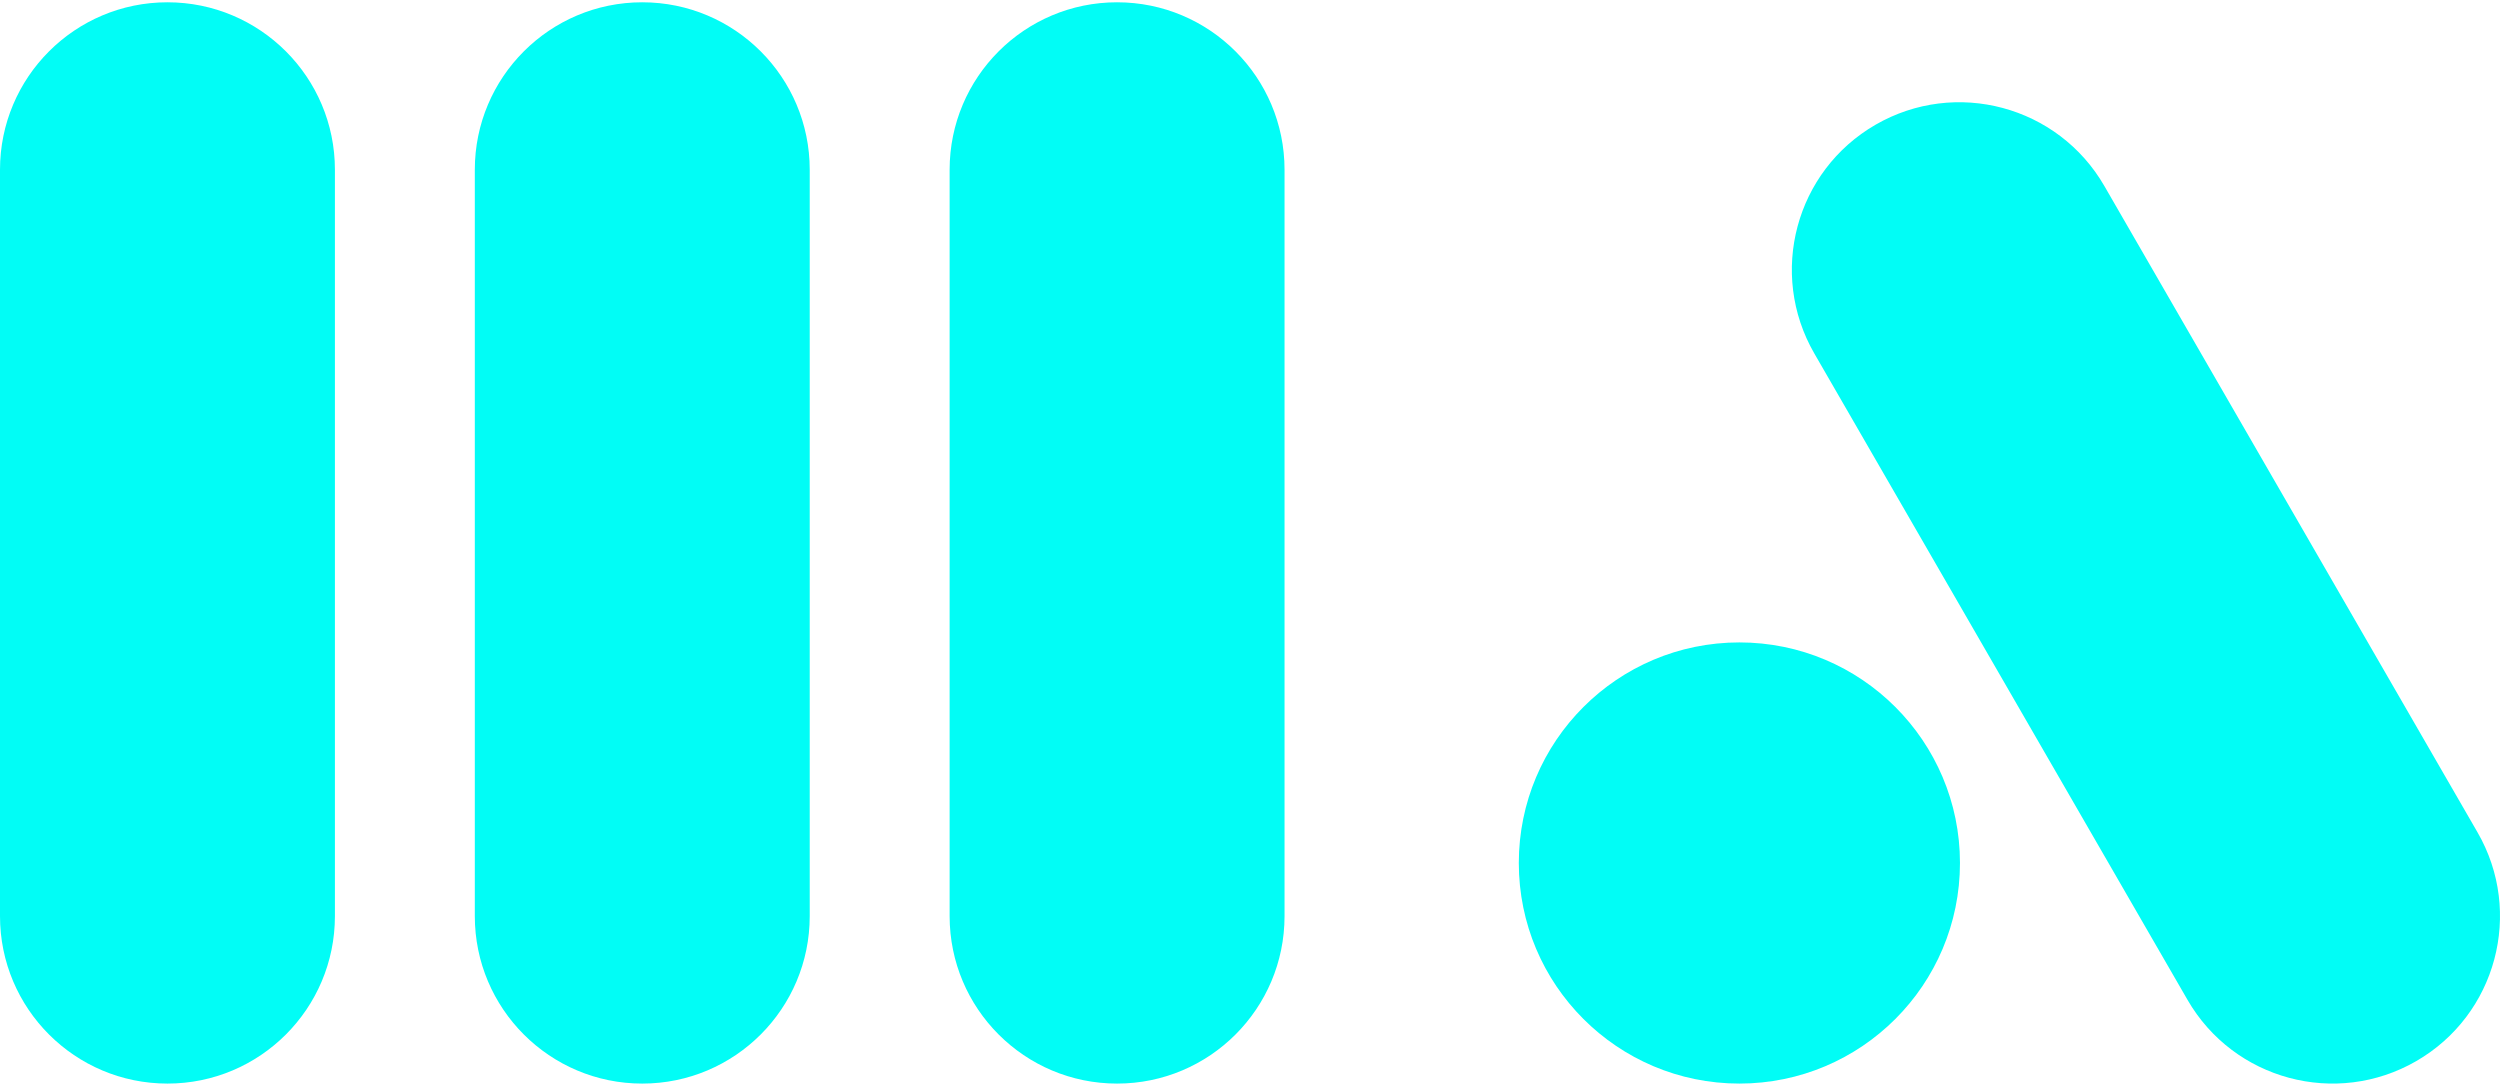
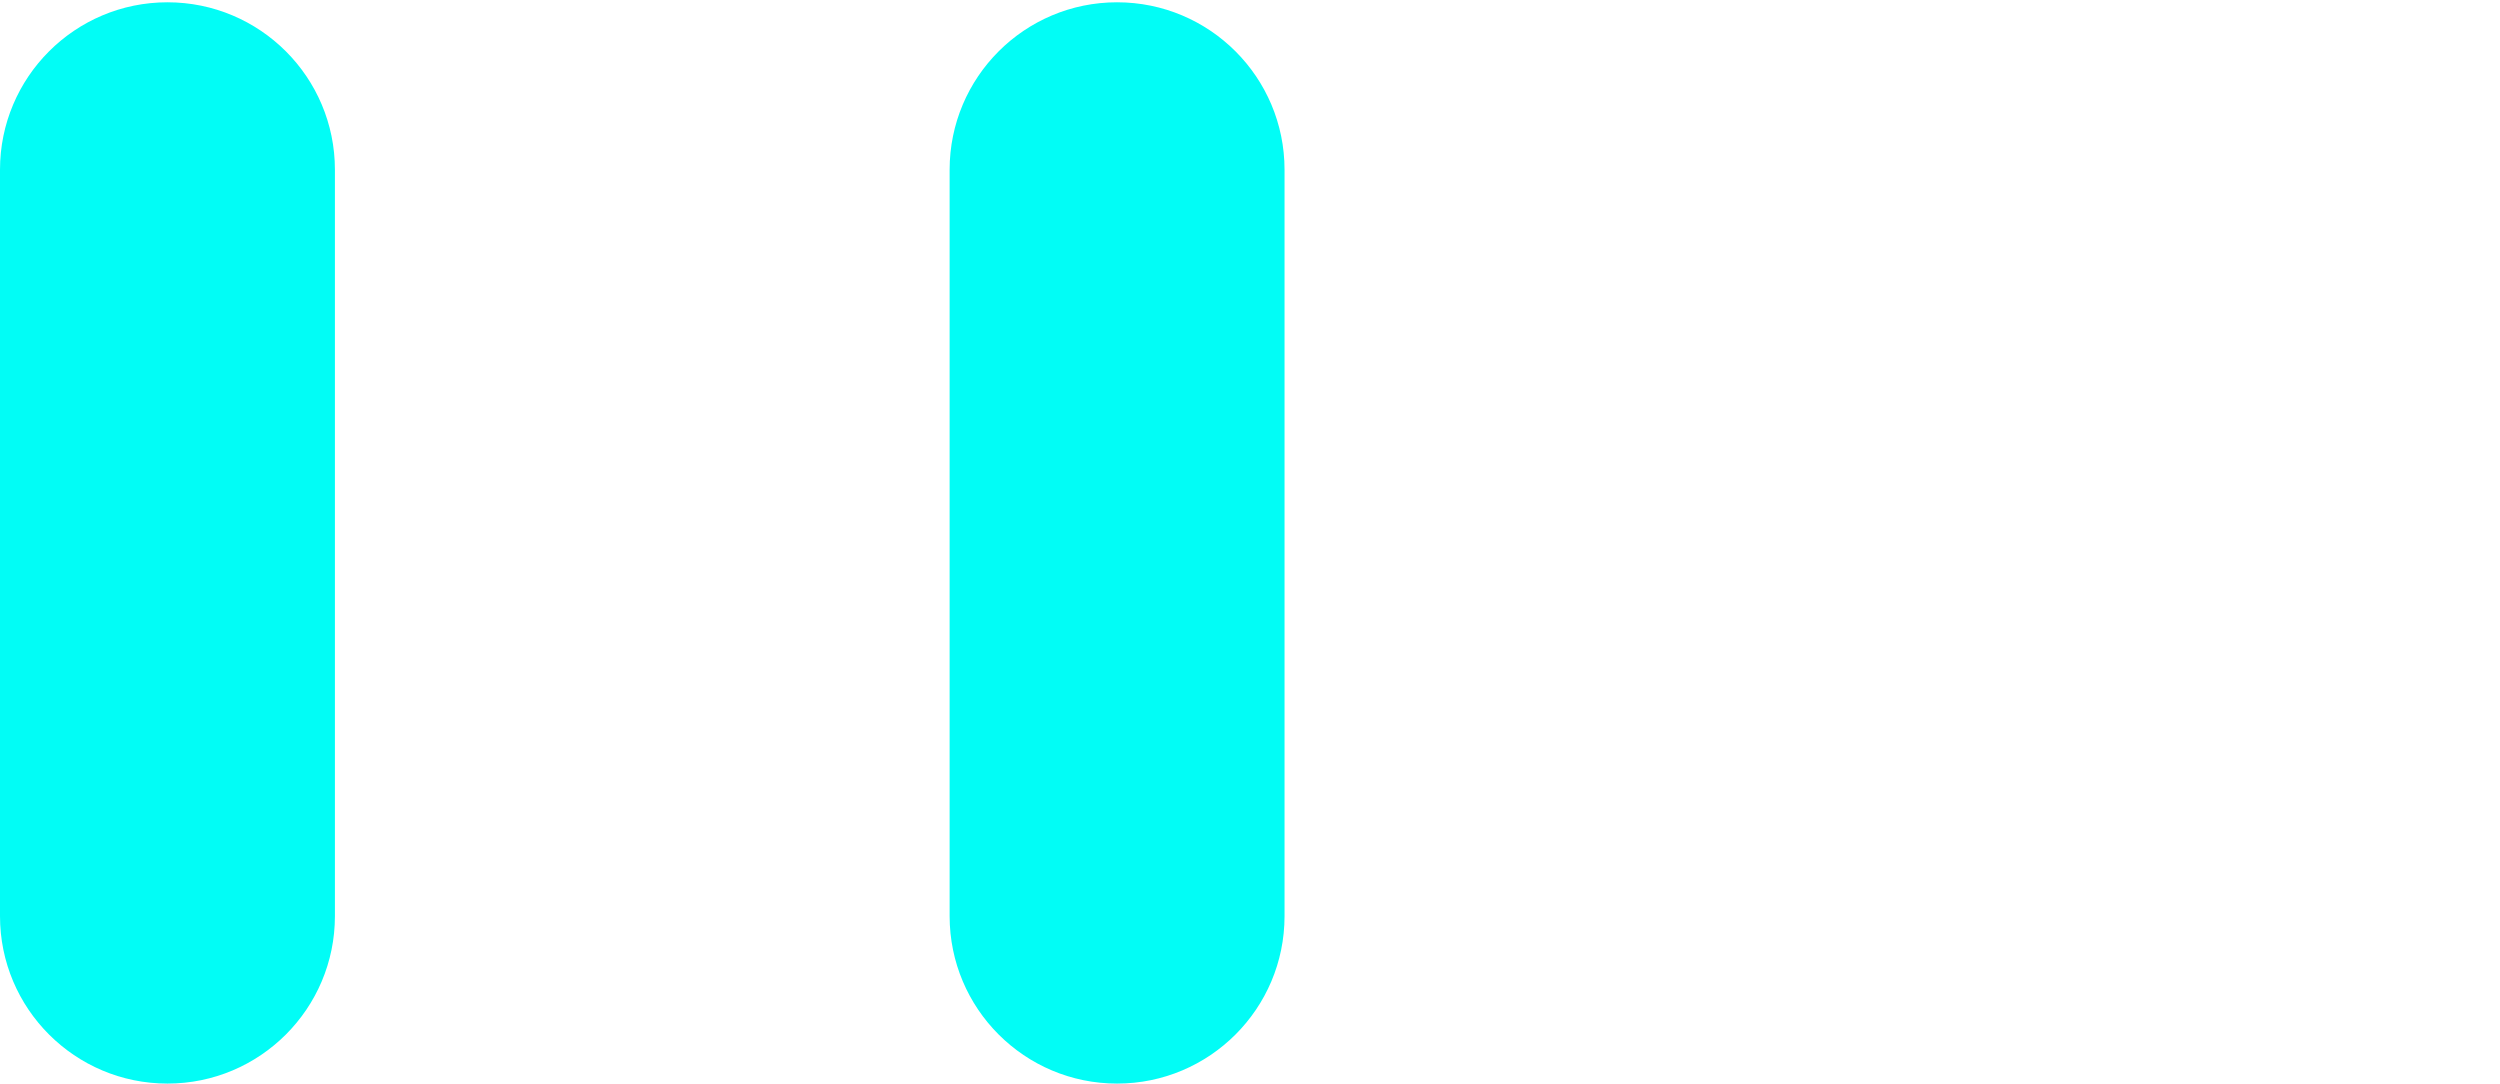
<svg xmlns="http://www.w3.org/2000/svg" id="Layer_1" version="1.1" viewBox="0 0 1840.2 797.6">
  <defs>
    <style>
      .st0 {
        fill: #01fdf6;
      }
    </style>
  </defs>
  <path class="st0" d="M123.261,1.687h0c68.075,0,123.261,55.186,123.261,123.261v549.391c0,68.075-55.186,123.261-123.261,123.261S0,742.414,0,674.339V124.948C0,56.873,55.186,1.687,123.261,1.687Z" />
-   <path class="st0" d="M472.761,1.687h0c68.075,0,123.261,55.186,123.261,123.261v549.391c0,68.075-55.186,123.261-123.261,123.261s-123.261-55.186-123.261-123.261V124.948c0-68.075,55.186-123.261,123.261-123.261Z" />
  <path class="st0" d="M822.261,1.687h0c68.075,0,123.261,55.186,123.261,123.261v549.391c0,68.075-55.186,123.261-123.261,123.261s-123.261-55.186-123.261-123.261V124.948c0-68.075,55.186-123.261,123.261-123.261Z" />
-   <path class="st0" d="M1380.593,91.785h0c58.955-34.038,134.34-13.838,168.378,45.117l274.695,475.787c34.038,58.955,13.838,134.34-45.117,168.378s-134.34,13.838-168.378-45.117l-274.696-475.787c-34.038-58.955-13.838-134.34,45.117-168.378Z" />
-   <circle class="st0" cx="1280.328" cy="635.235" r="162.365" />
</svg>